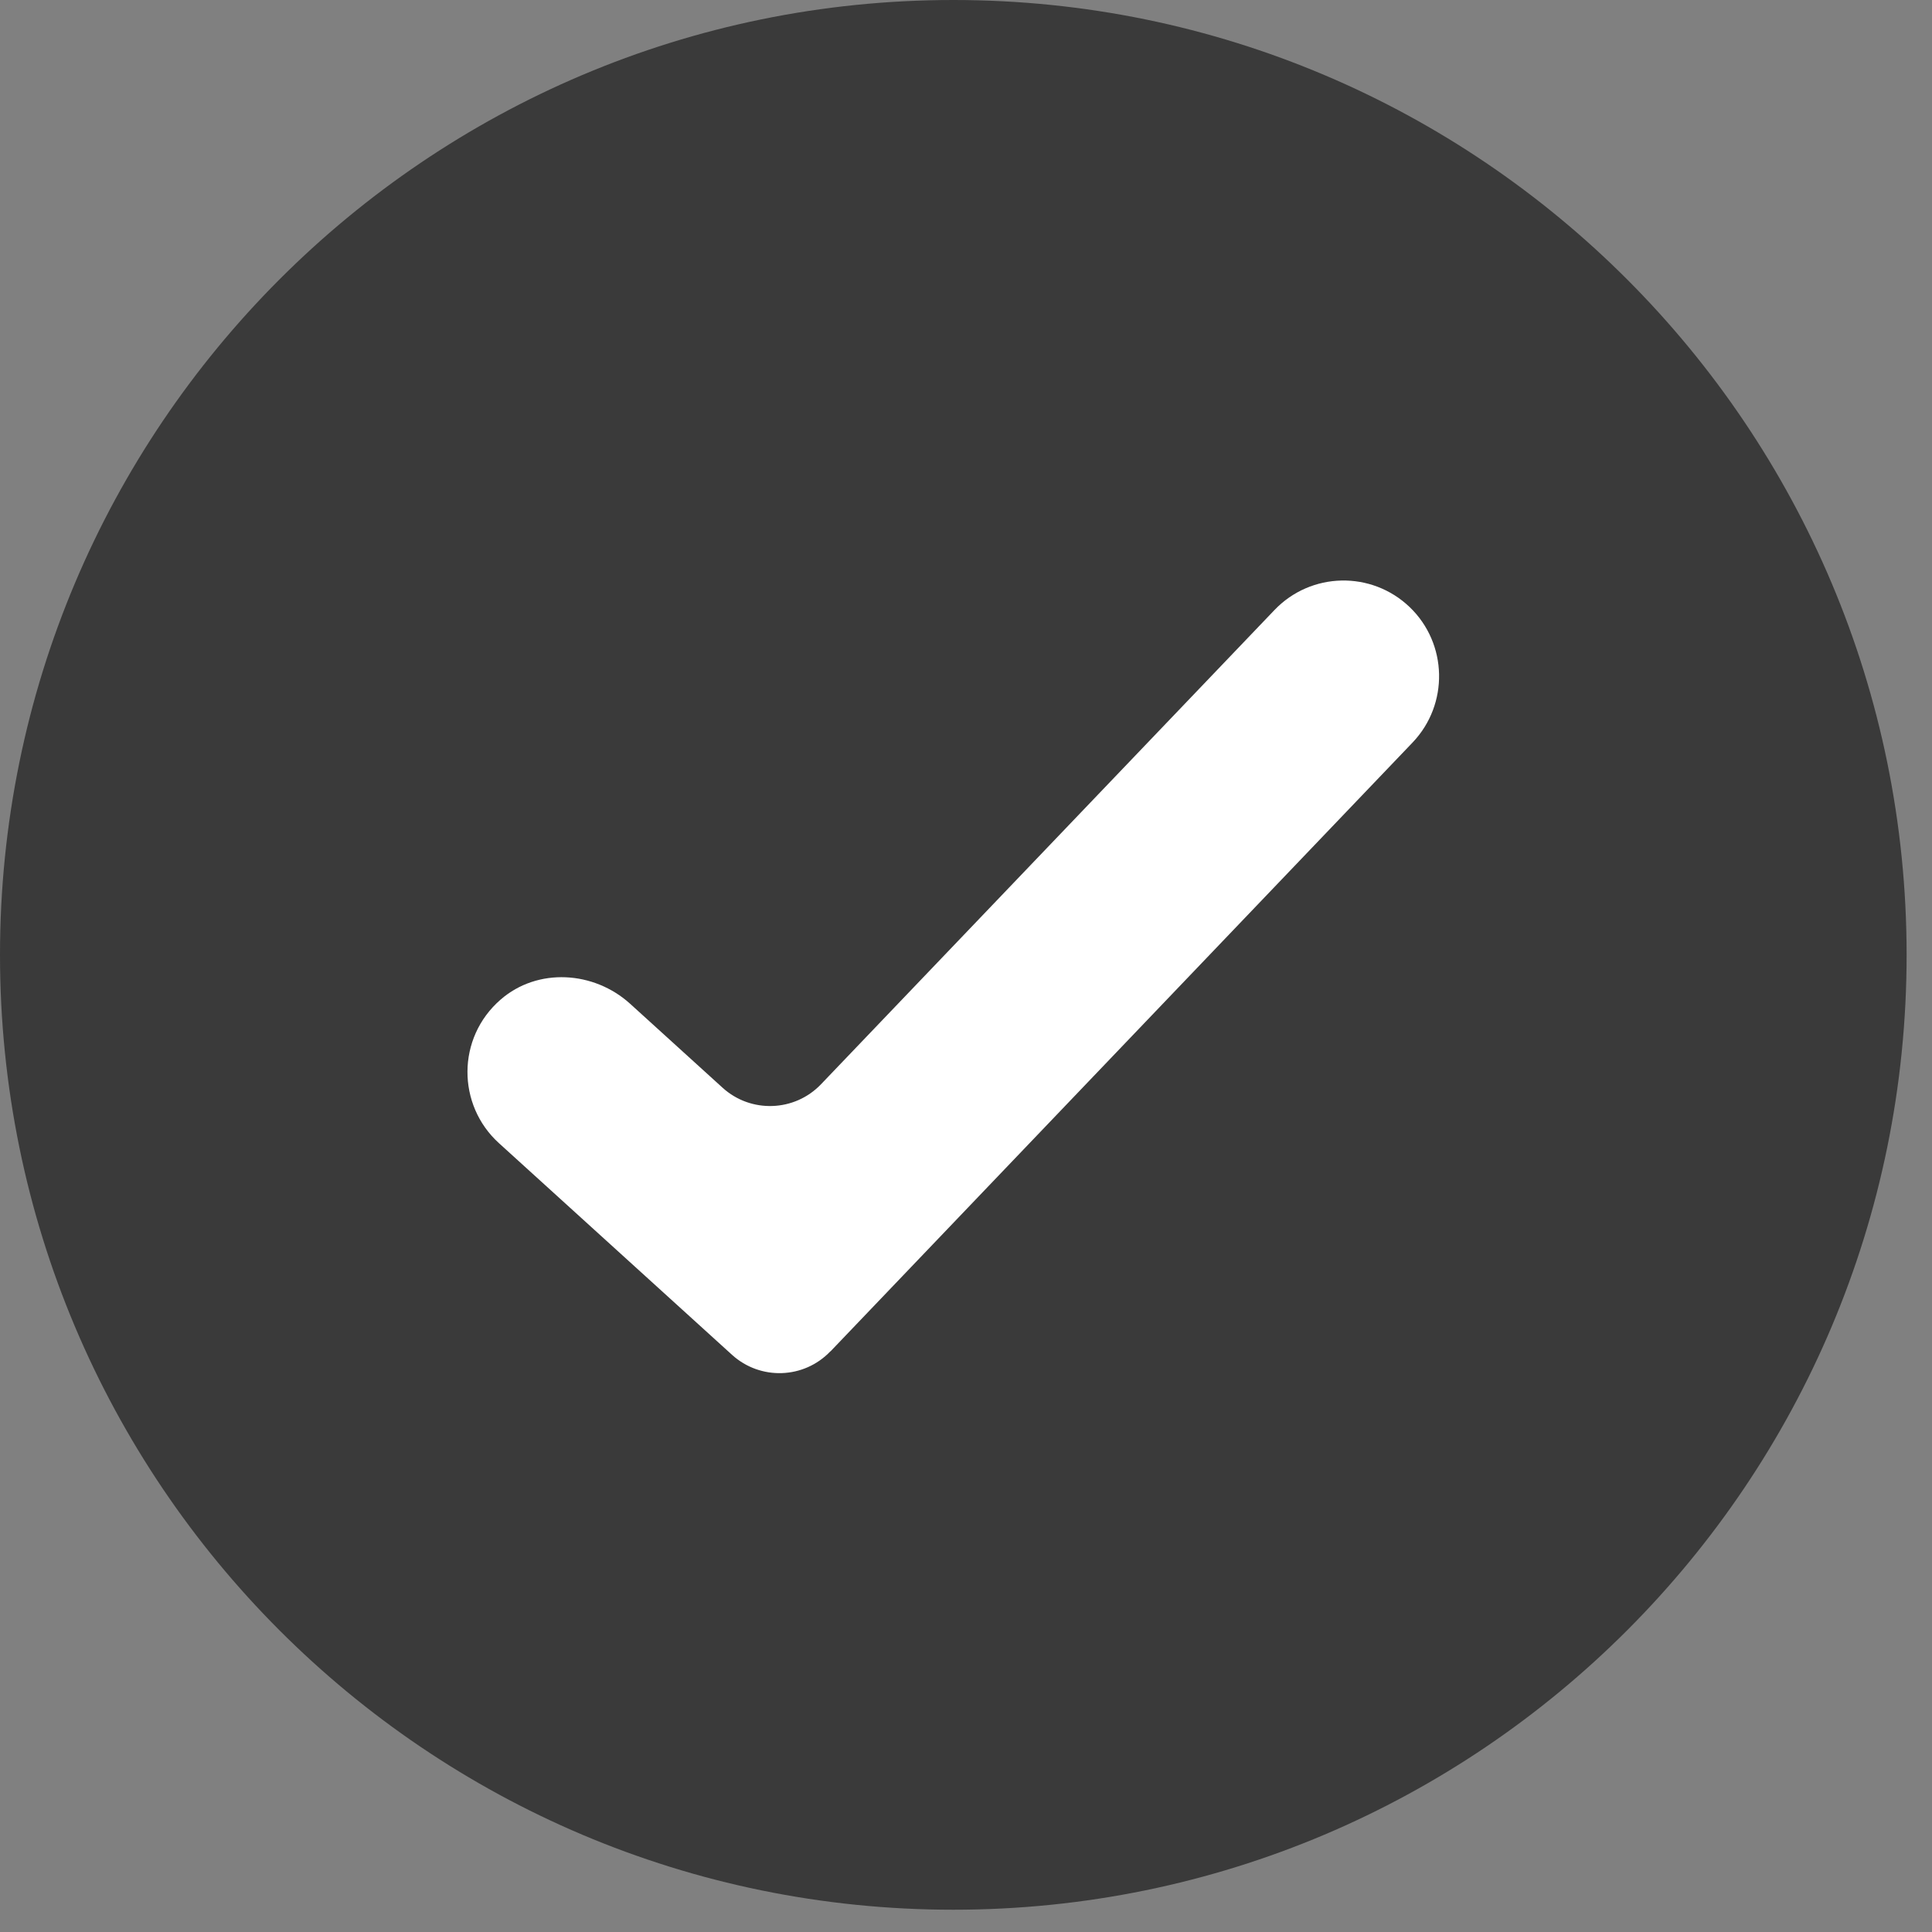
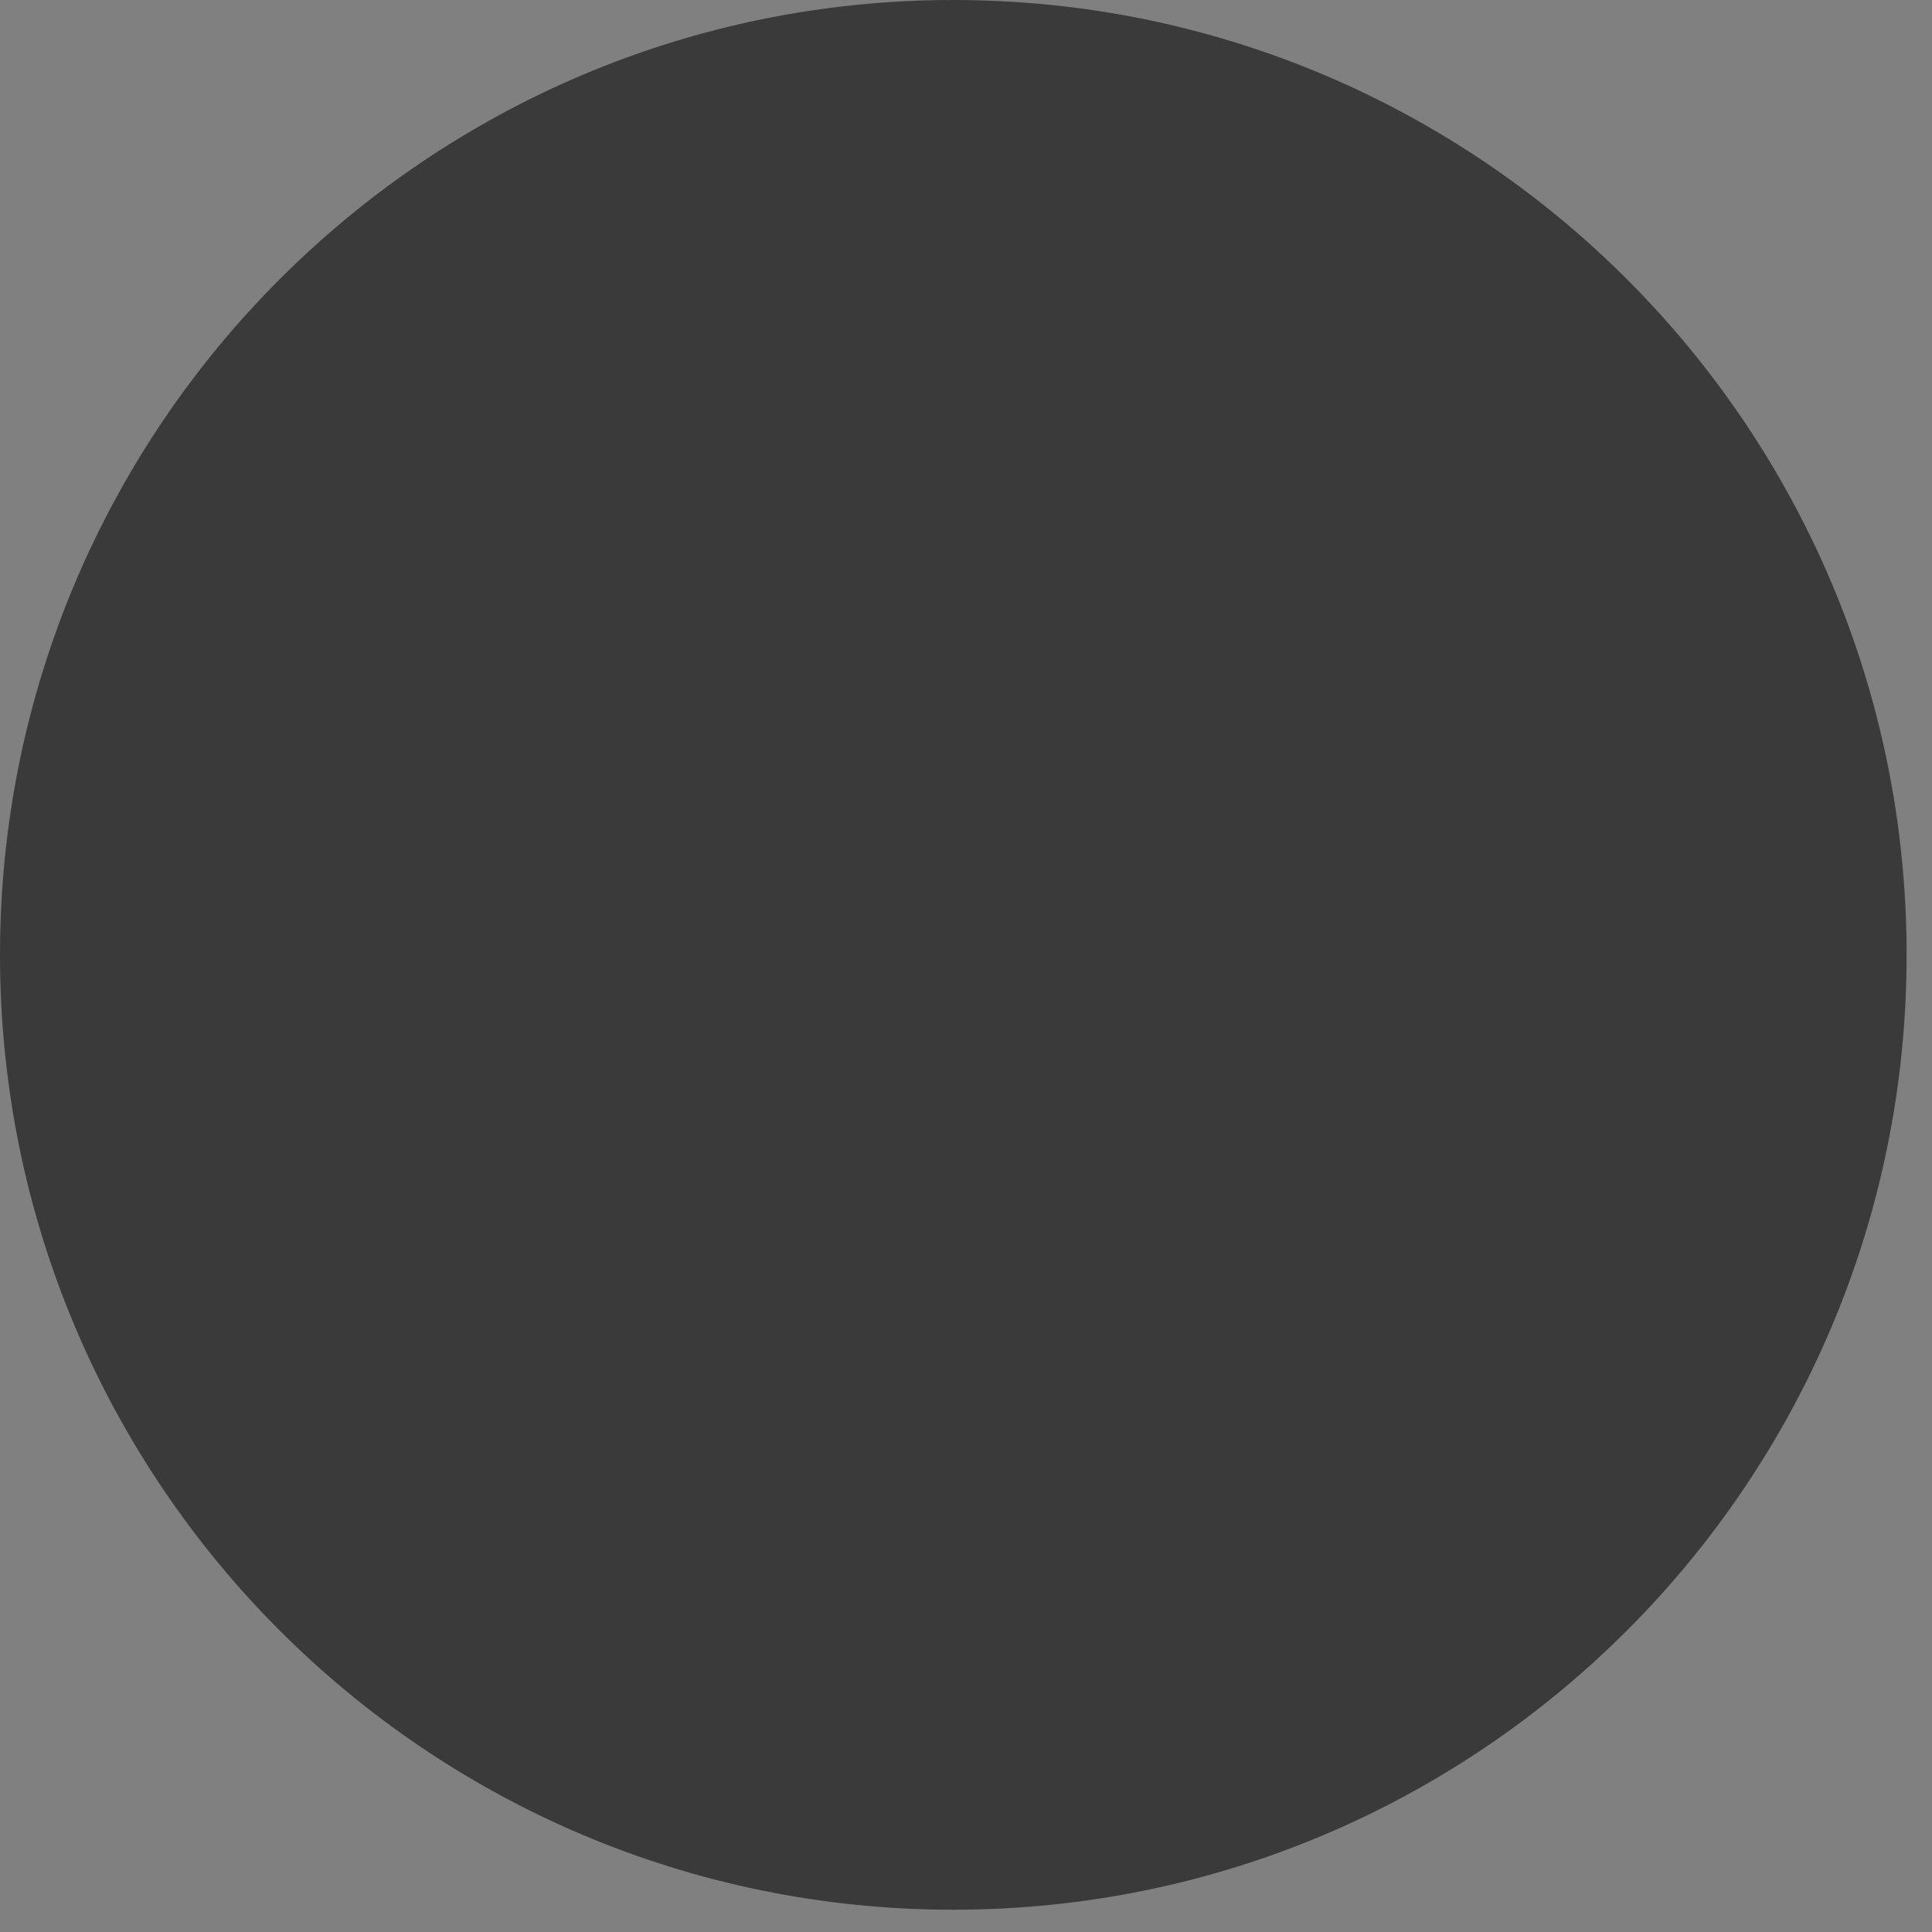
<svg xmlns="http://www.w3.org/2000/svg" viewBox="0 0 36 36" fill="none">
  <rect x="0" y="0" width="36" height="36" fill="#808080" stroke="none" />
  <path d="M17.764 35.585C27.574 35.585 35.527 27.619 35.527 17.793C35.527 7.966 27.574 0 17.764 0C7.953 0 0 7.966 0 17.793C0 27.619 7.953 35.585 17.764 35.585Z" fill="#3A3A3A" />
-   <path d="M15.472 25.181C14.979 25.697 14.167 25.723 13.64 25.245L9.295 21.299C8.515 20.59 8.506 19.341 9.327 18.627C10.017 18.026 11.066 18.09 11.744 18.706L13.465 20.269C13.992 20.747 14.805 20.718 15.297 20.205L23.748 11.367C24.429 10.655 25.556 10.632 26.267 11.312C26.977 11.994 27 13.123 26.322 13.835L15.475 25.181H15.472Z" fill="white" />
</svg>